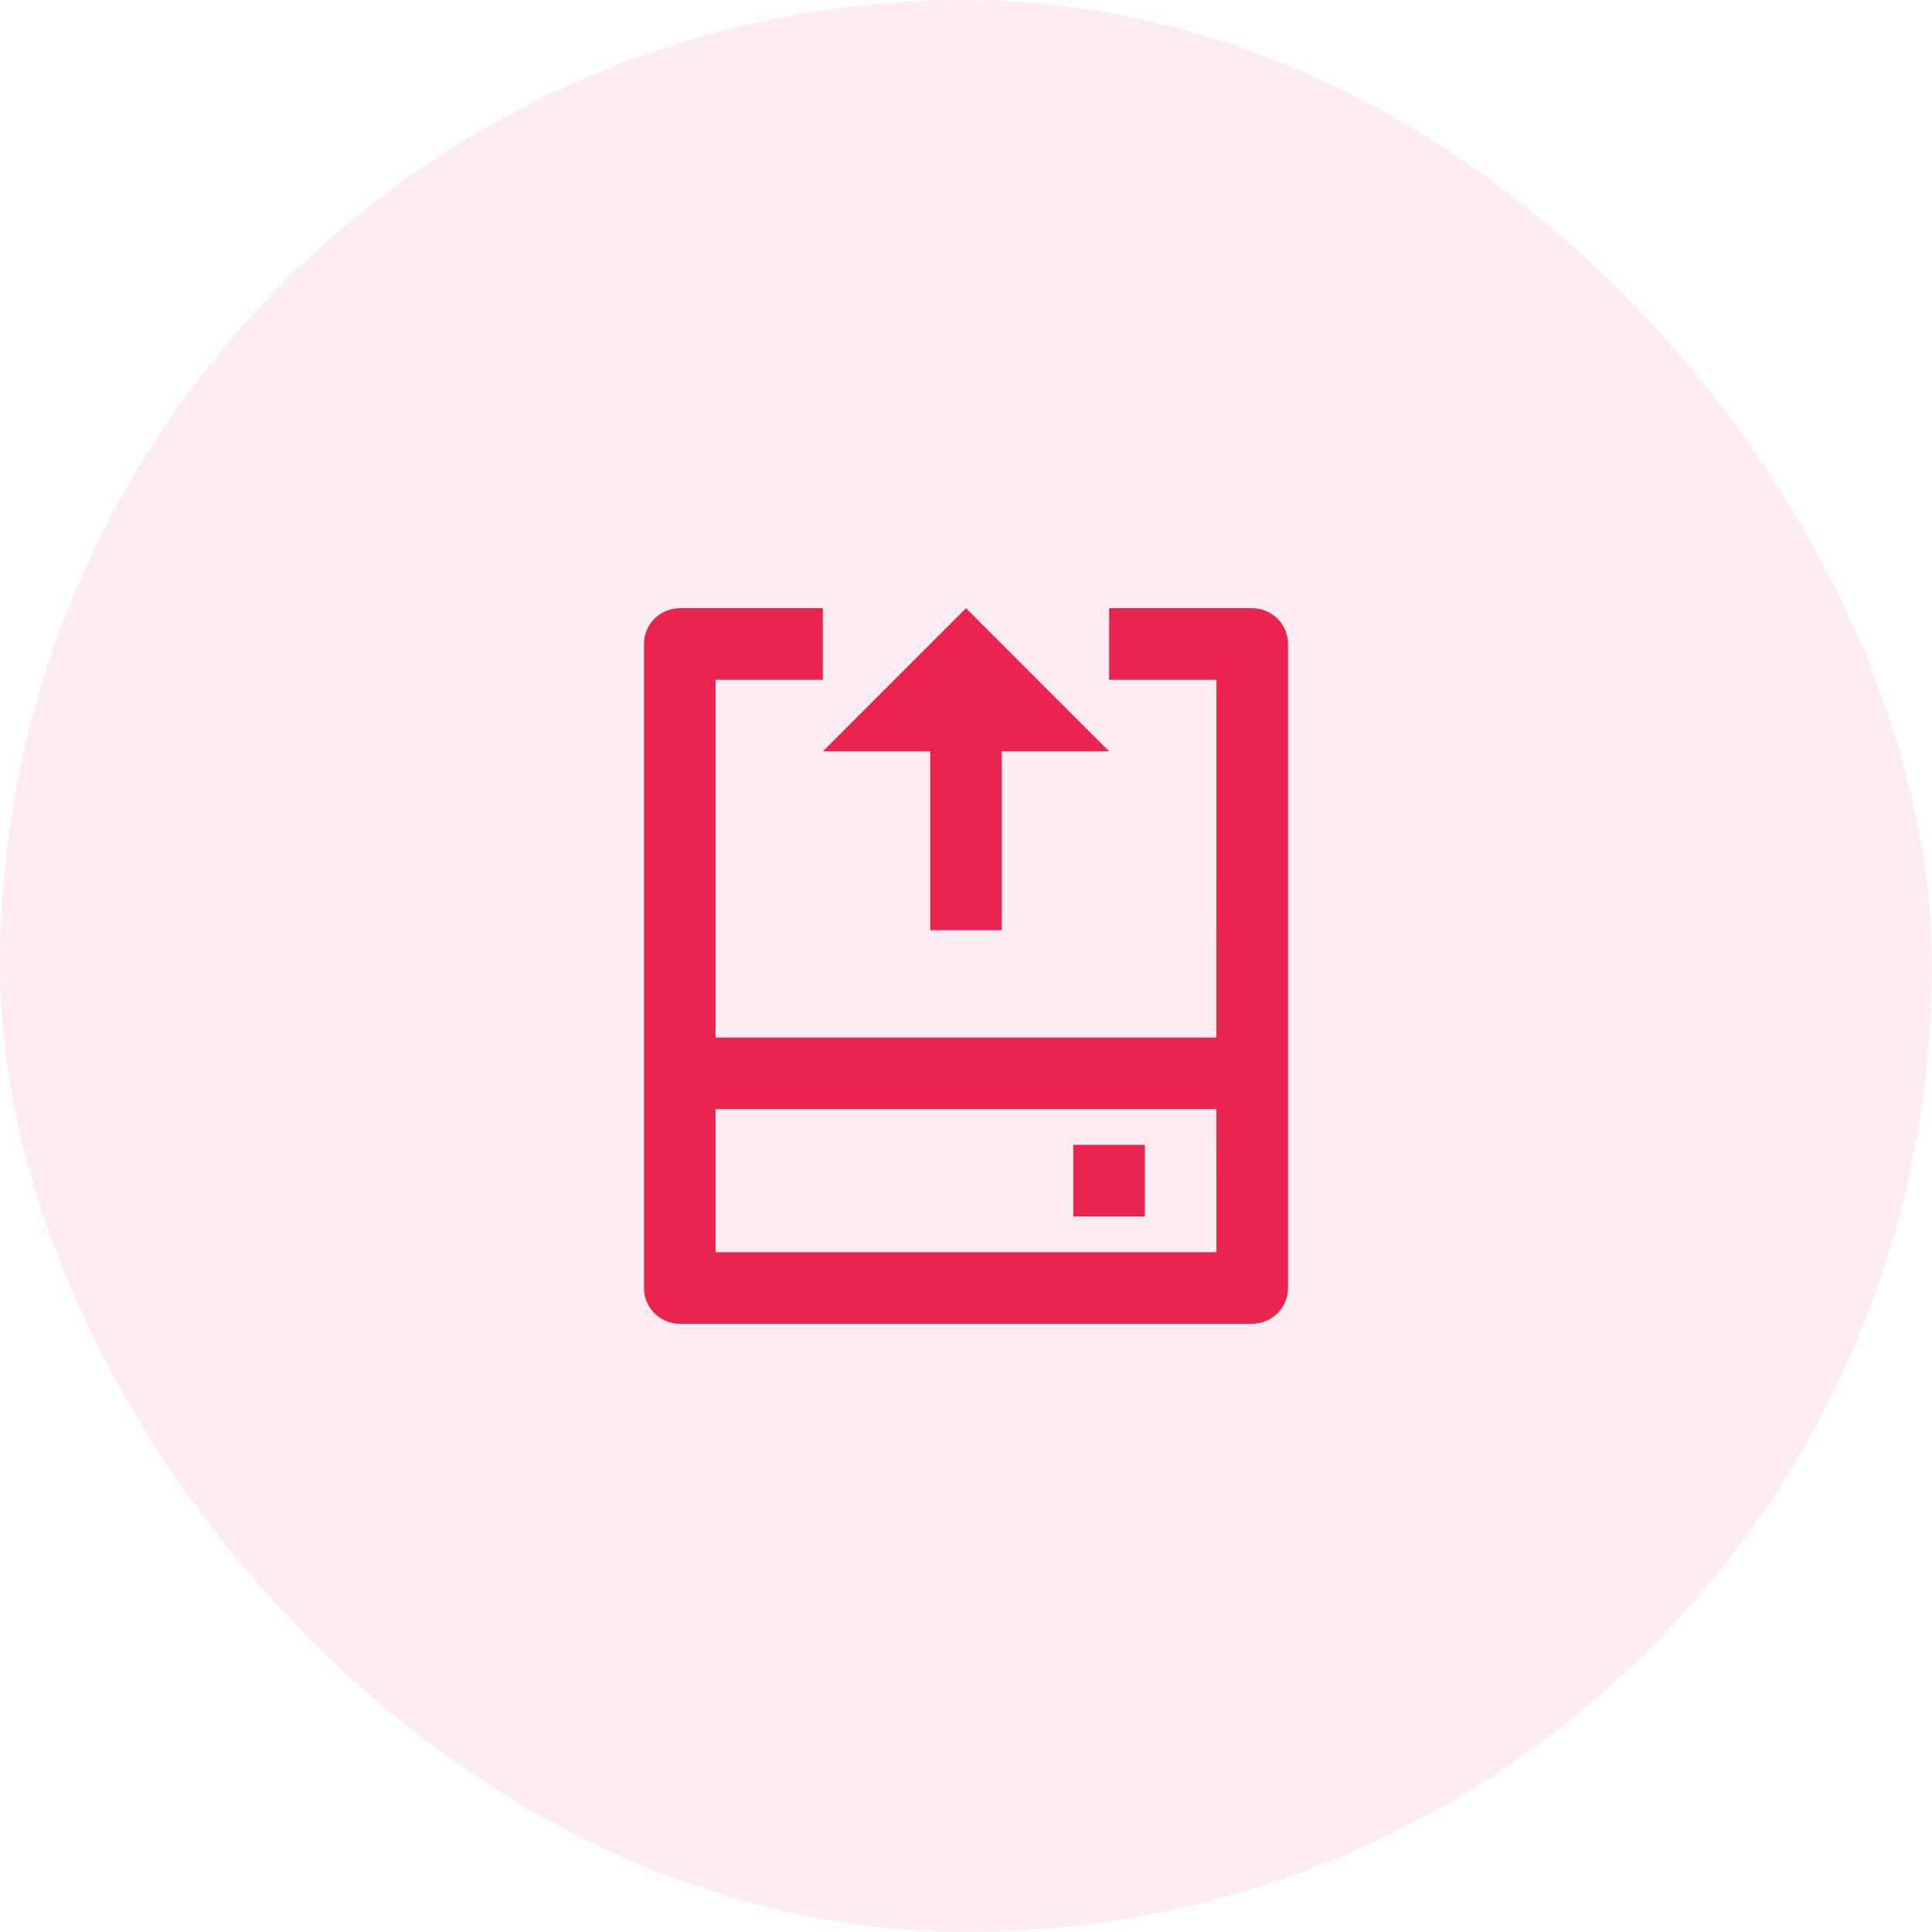
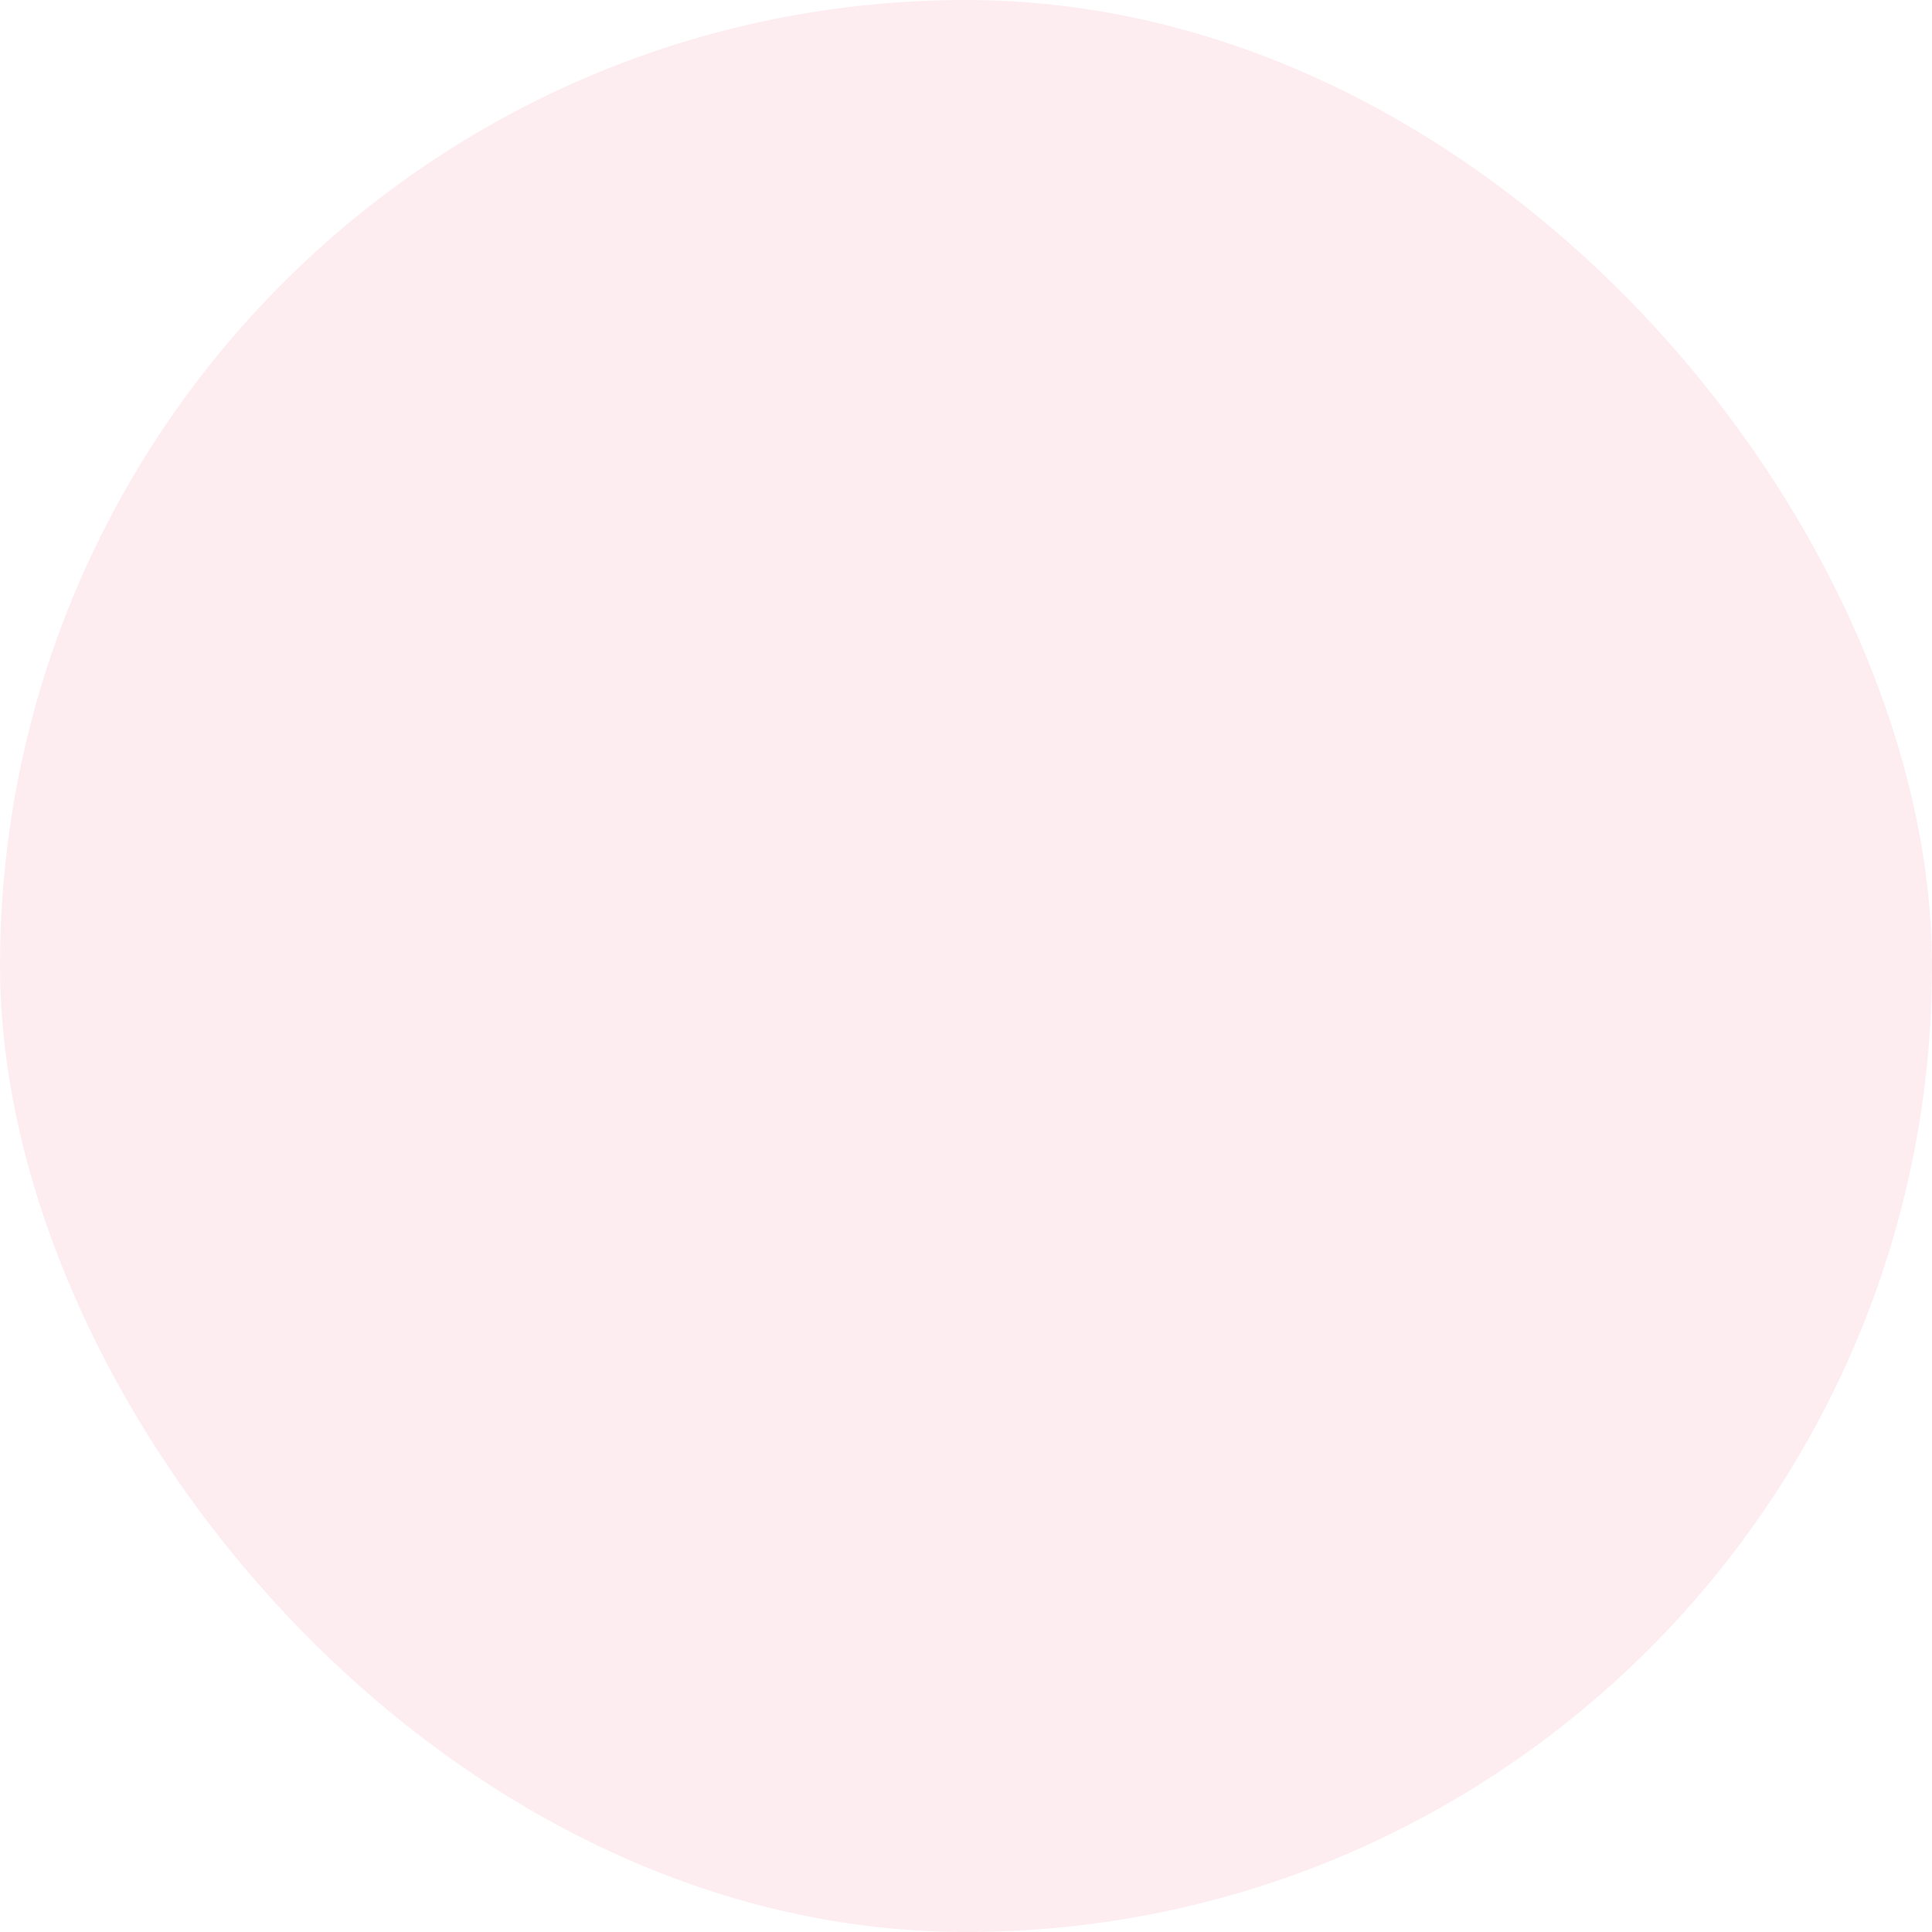
<svg xmlns="http://www.w3.org/2000/svg" width="36" height="36" viewBox="0 0 36 36" fill="none">
  <g clip-path="url(#clip0_4_2689)">
    <rect width="36" height="36" rx="18" fill="#EA2451" fill-opacity="0.08" />
    <g clip-path="url(#clip1_4_2689)">
-       <path d="M15.333 11.333V12.667H13.333L13.333 19.333H22.666L22.667 12.667H20.667V11.333H23.333C23.51 11.333 23.68 11.404 23.805 11.529C23.93 11.654 24 11.823 24 12V24C24 24.177 23.93 24.346 23.805 24.471C23.68 24.596 23.51 24.667 23.333 24.667H12.667C12.49 24.667 12.32 24.596 12.195 24.471C12.07 24.346 12 24.177 12 24V12C12 11.823 12.07 11.654 12.195 11.529C12.32 11.404 12.49 11.333 12.667 11.333H15.333ZM22.666 20.667H13.333L13.333 23.333H22.667L22.666 20.667V20.667ZM21.333 21.333V22.667H20V21.333H21.333ZM18 11.333L20.667 14H18.667V17.333H17.333V14H15.333L18 11.333Z" fill="#EA2451" />
-     </g>
+       </g>
  </g>
  <defs>
    <clipPath id="clip0_4_2689">
      <rect width="36" height="36" rx="18" fill="white" />
    </clipPath>
    <clipPath id="clip1_4_2689">
      <rect width="16" height="16" fill="white" transform="translate(10 10)" />
    </clipPath>
  </defs>
</svg>